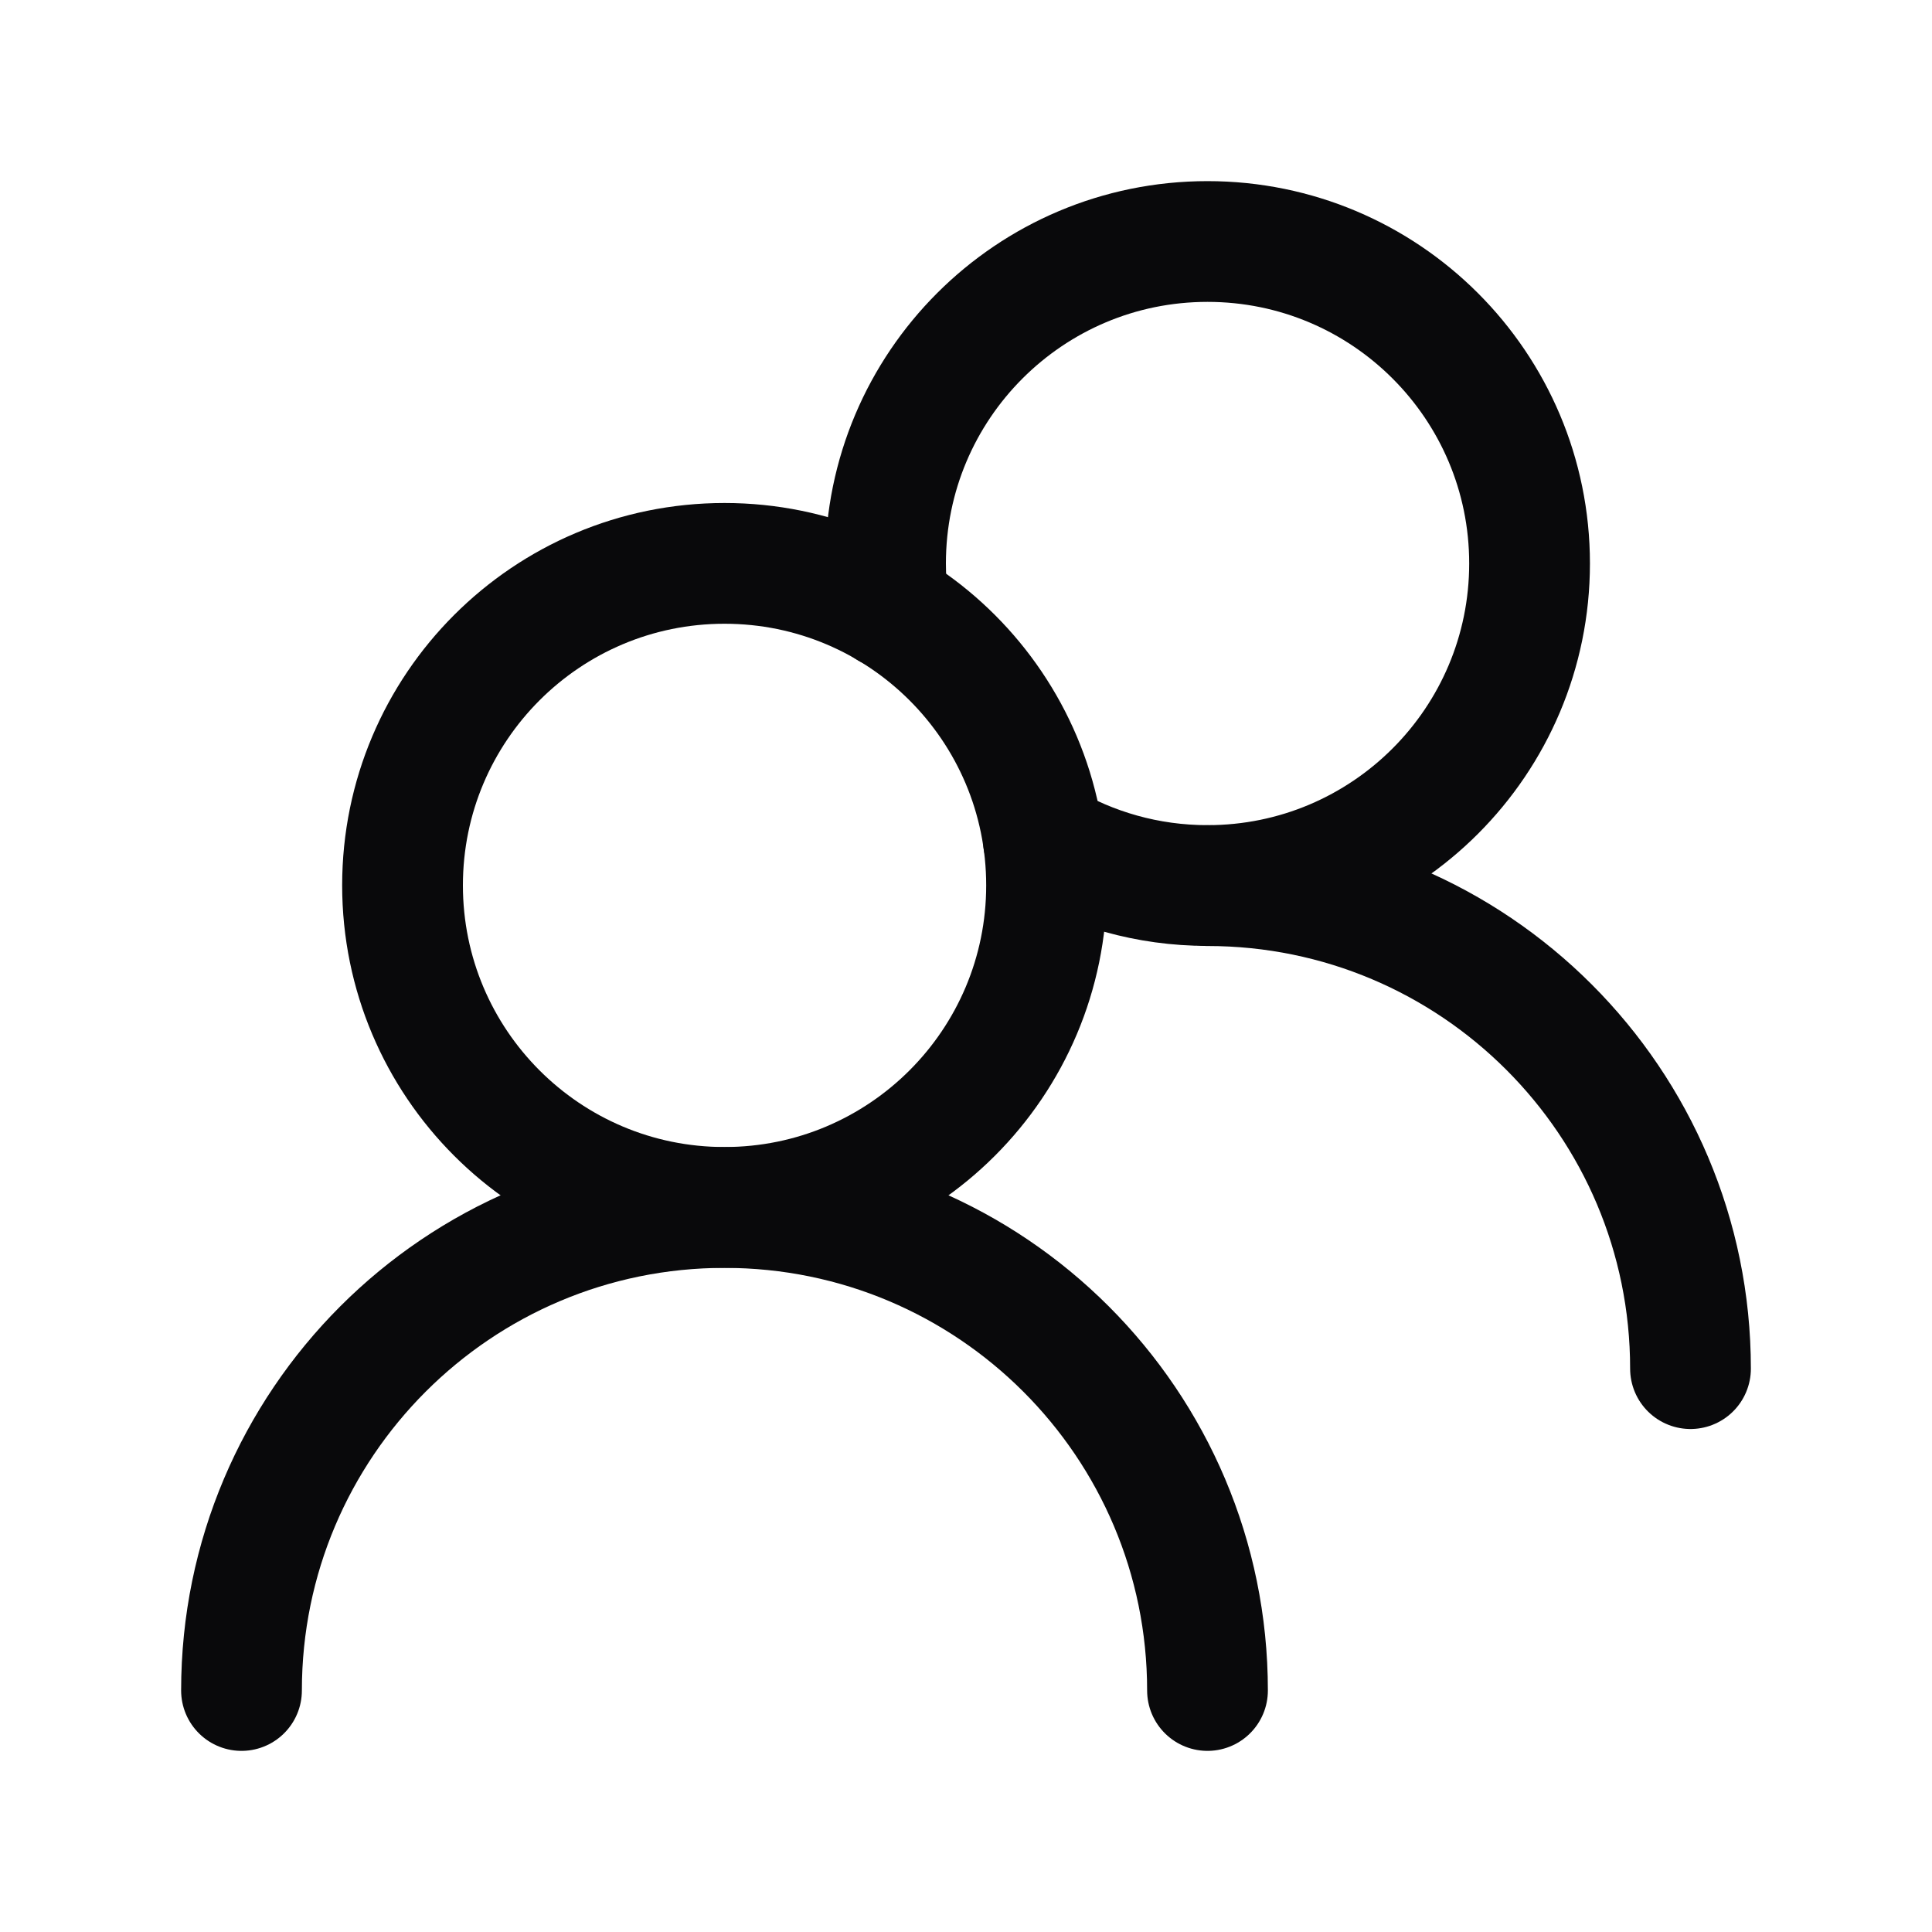
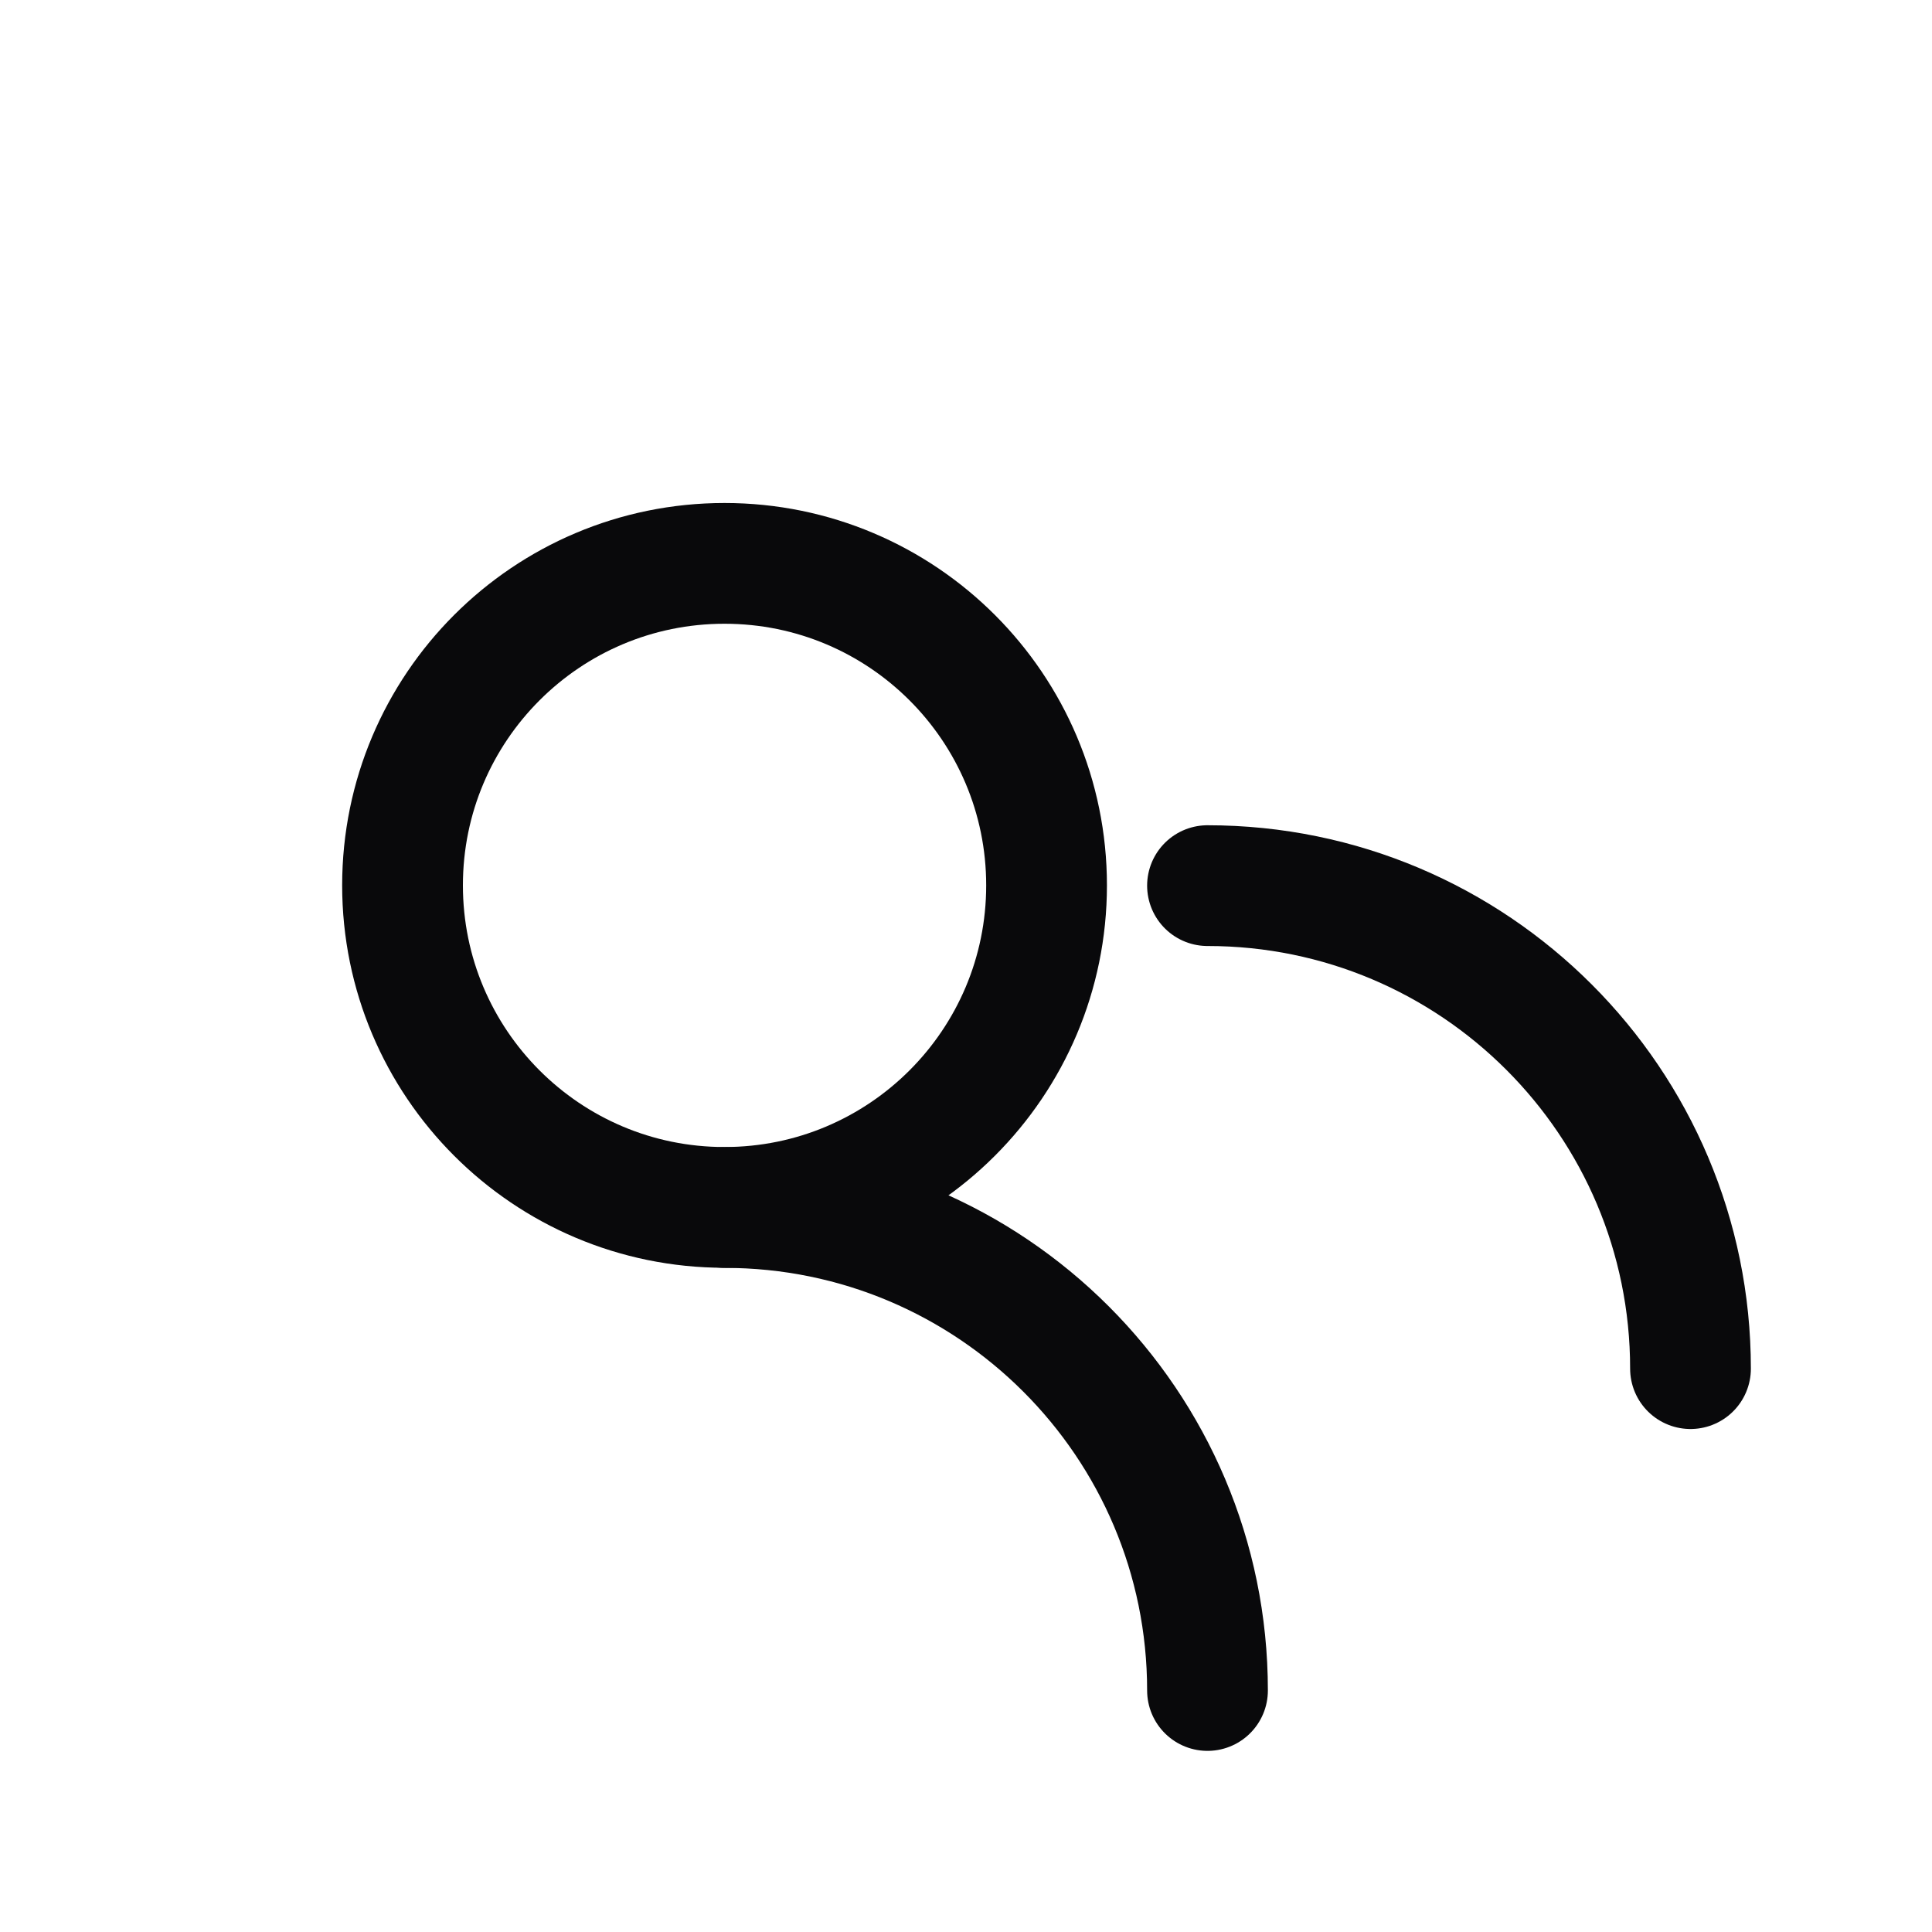
<svg xmlns="http://www.w3.org/2000/svg" width="20" height="20" viewBox="0 0 20 20" fill="none">
  <path d="M10.834 9.165C10.834 7.324 9.341 5.832 7.5 5.832C5.659 5.832 4.167 7.324 4.167 9.165C4.167 11.006 5.659 12.499 7.5 12.499C9.341 12.499 10.834 11.006 10.834 9.165Z" stroke="#09090B" stroke-width="1.25" stroke-linecap="round" stroke-linejoin="round" />
-   <path d="M9.199 6.298C9.178 6.146 9.167 5.991 9.167 5.833C9.167 3.992 10.659 2.5 12.5 2.5C14.341 2.5 15.834 3.992 15.834 5.833C15.834 7.674 14.341 9.167 12.5 9.167C11.88 9.167 11.299 8.997 10.802 8.702" stroke="#09090B" stroke-width="1.25" stroke-linecap="round" stroke-linejoin="round" />
-   <path d="M12.5 17.5C12.5 14.739 10.261 12.5 7.5 12.5C4.739 12.5 2.5 14.739 2.5 17.5" stroke="#09090B" stroke-width="1.25" stroke-linecap="round" stroke-linejoin="round" />
+   <path d="M12.5 17.5C12.5 14.739 10.261 12.5 7.5 12.5" stroke="#09090B" stroke-width="1.25" stroke-linecap="round" stroke-linejoin="round" />
  <path d="M17.5 14.168C17.5 11.407 15.261 9.168 12.5 9.168" stroke="#09090B" stroke-width="1.25" stroke-linecap="round" stroke-linejoin="round" />
</svg>